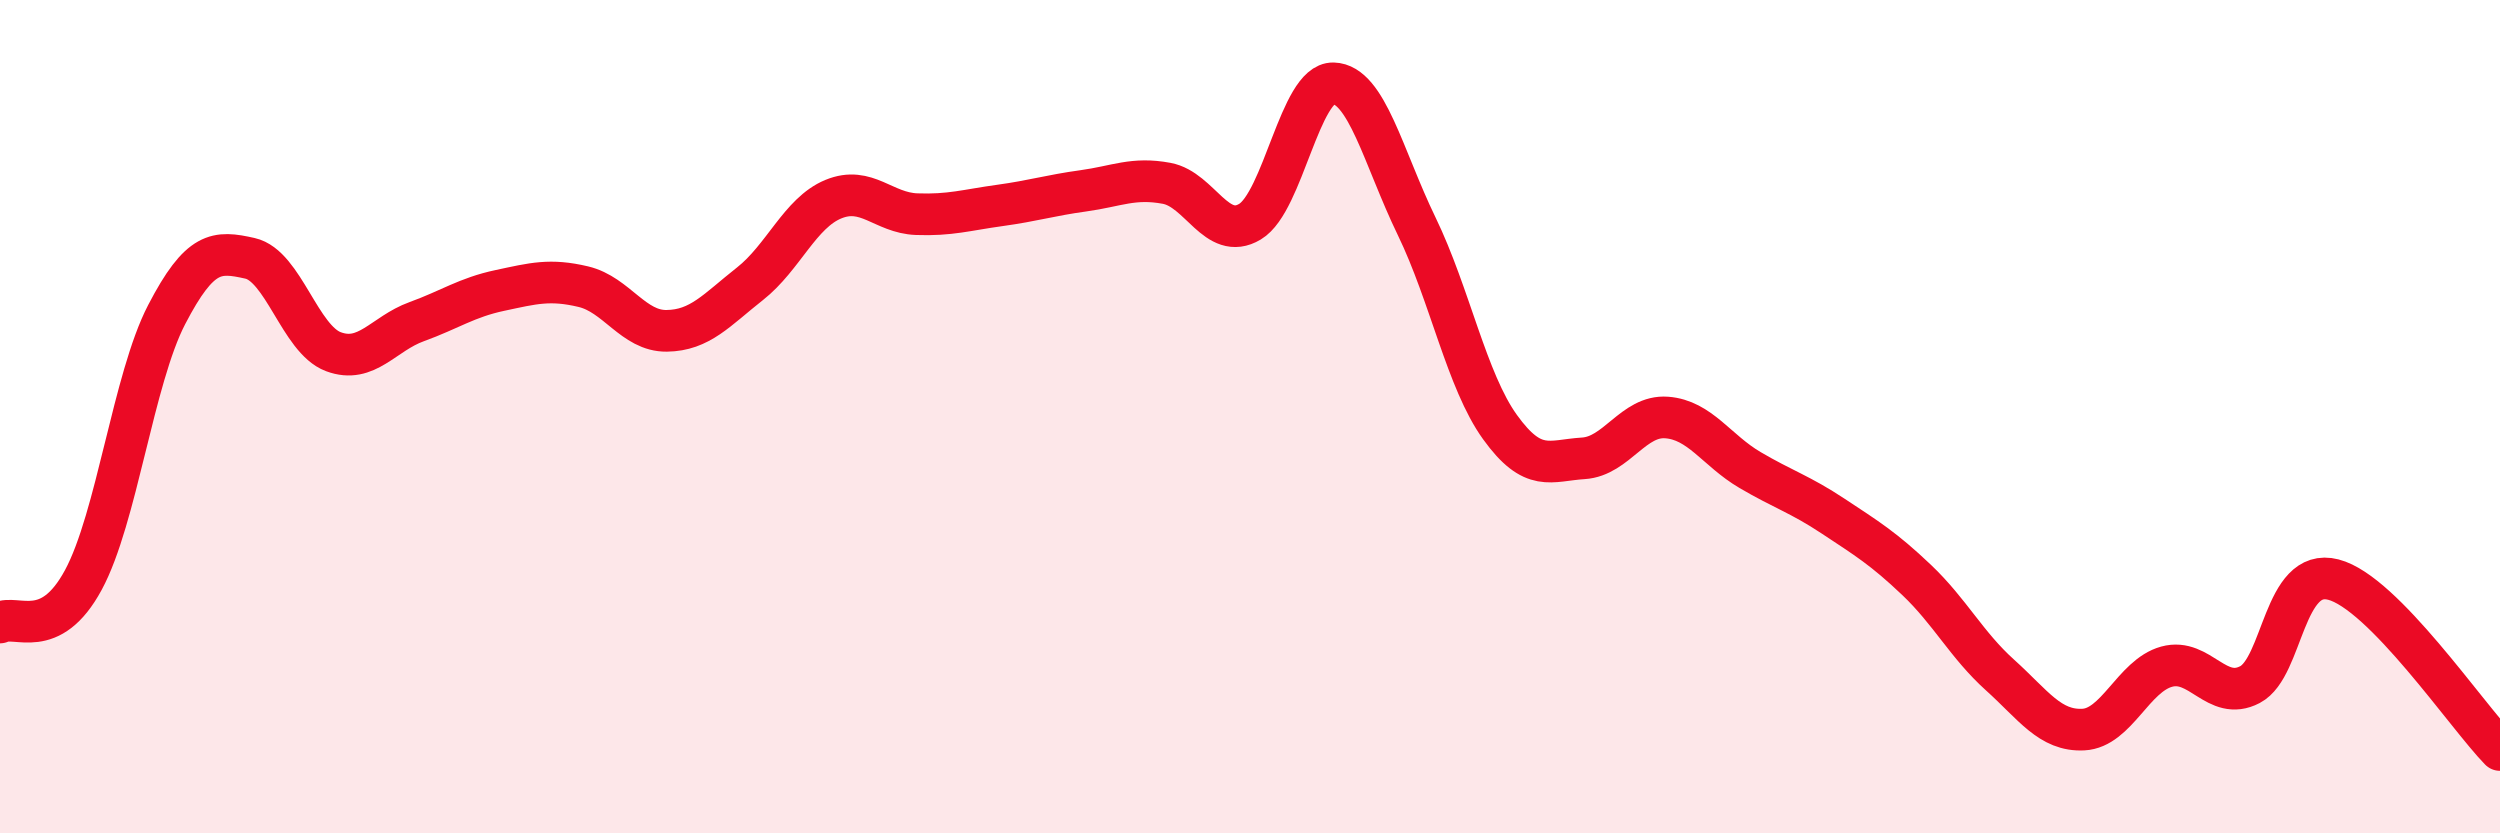
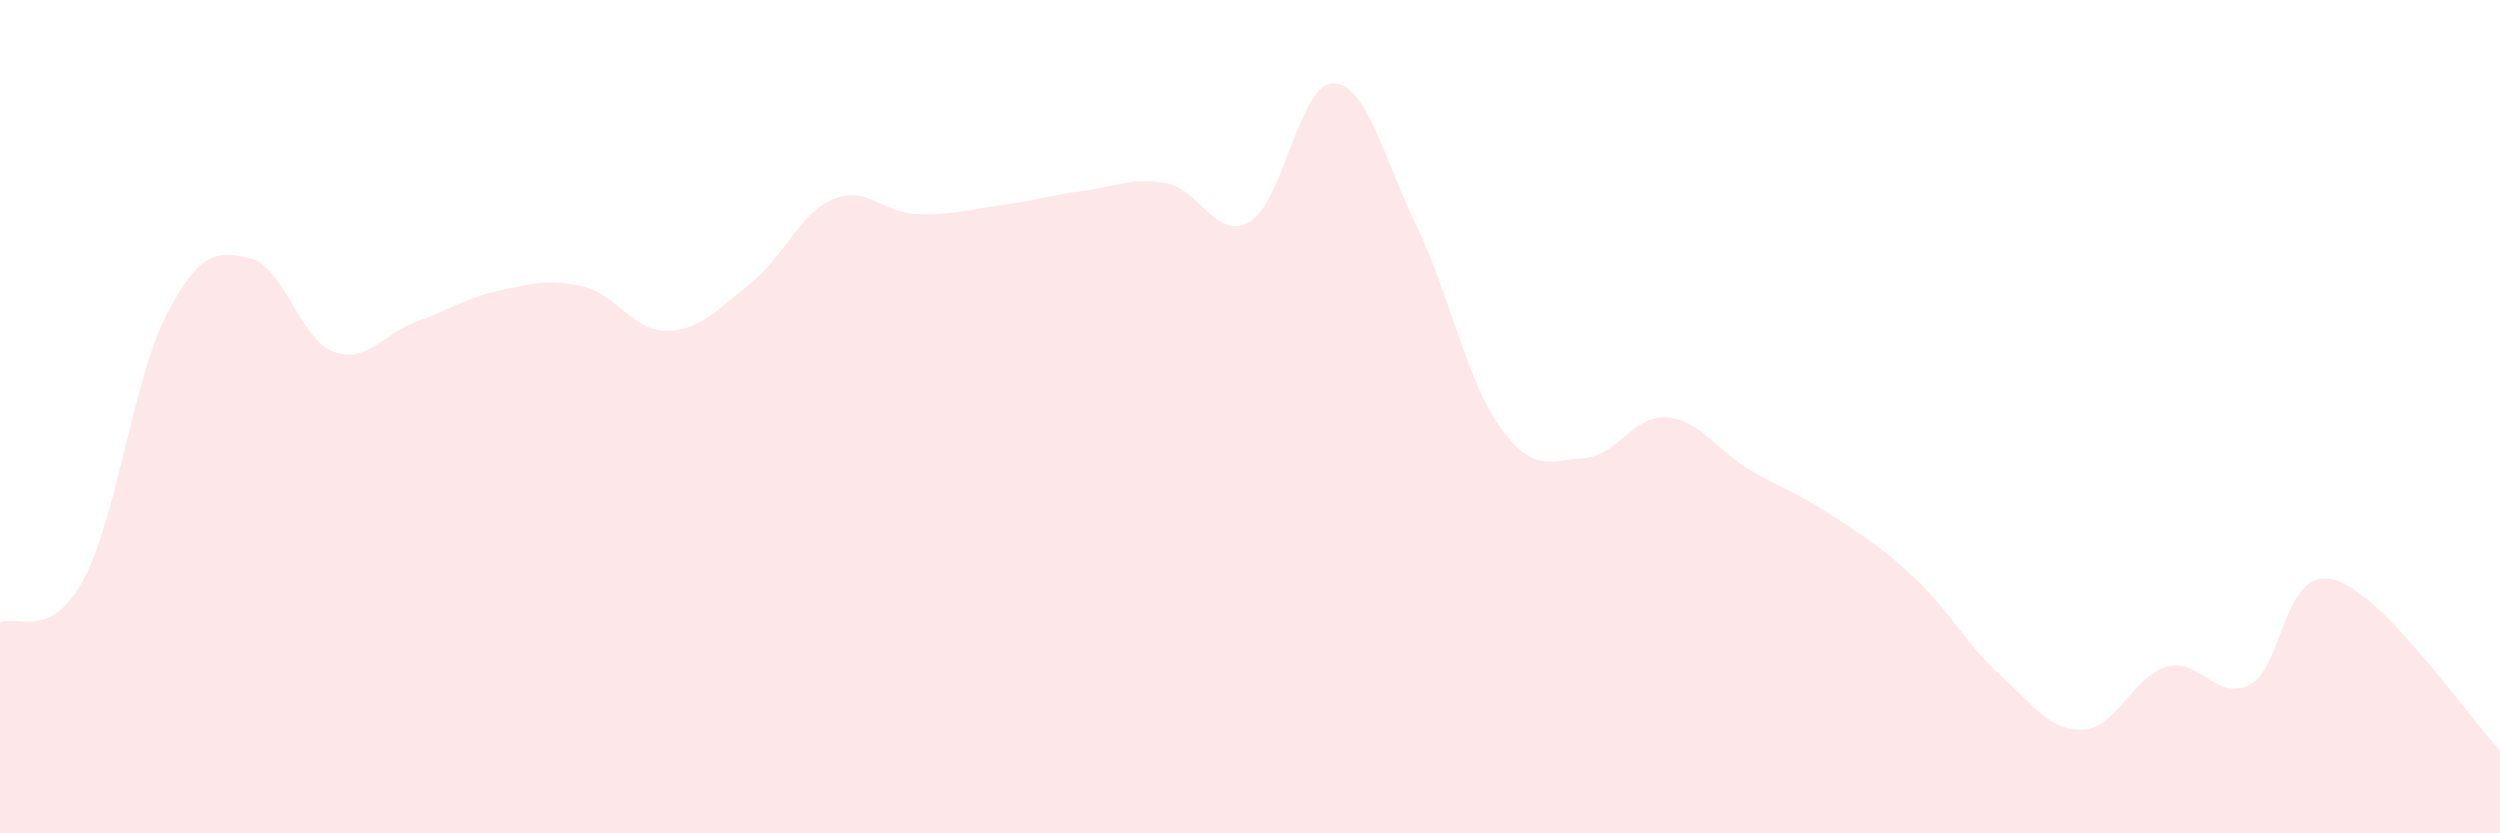
<svg xmlns="http://www.w3.org/2000/svg" width="60" height="20" viewBox="0 0 60 20">
  <path d="M 0,14.94 C 0.4,14.74 1.2,15.4 2,13.92 C 2.8,12.44 3.2,9.09 4,7.55 C 4.8,6.01 5.2,6.02 6,6.2 C 6.8,6.38 7.2,8.14 8,8.44 C 8.8,8.74 9.2,8.01 10,7.72 C 10.8,7.43 11.2,7.14 12,6.97 C 12.8,6.8 13.2,6.69 14,6.88 C 14.8,7.07 15.2,7.95 16,7.94 C 16.8,7.93 17.2,7.44 18,6.81 C 18.8,6.18 19.2,5.11 20,4.78 C 20.8,4.45 21.2,5.11 22,5.14 C 22.8,5.17 23.2,5.04 24,4.93 C 24.8,4.82 25.2,4.69 26,4.58 C 26.8,4.47 27.2,4.25 28,4.4 C 28.8,4.55 29.2,5.8 30,5.32 C 30.8,4.84 31.2,1.98 32,2 C 32.8,2.02 33.2,3.78 34,5.43 C 34.8,7.08 35.2,9.14 36,10.25 C 36.8,11.36 37.2,11.05 38,11 C 38.8,10.95 39.2,9.96 40,10.02 C 40.8,10.08 41.2,10.81 42,11.28 C 42.8,11.75 43.2,11.86 44,12.39 C 44.8,12.92 45.2,13.16 46,13.92 C 46.8,14.68 47.2,15.48 48,16.2 C 48.8,16.92 49.2,17.55 50,17.51 C 50.8,17.47 51.2,16.22 52,16 C 52.8,15.78 53.2,16.85 54,16.43 C 54.8,16.01 54.8,13.6 56,13.91 C 57.2,14.22 59.2,17.18 60,18L60 20L0 20Z" fill="#EB0A25" opacity="0.1" stroke-linecap="round" stroke-linejoin="round" />
-   <path d="M 0,14.94 C 0.4,14.74 1.2,15.4 2,13.92 C 2.8,12.44 3.2,9.09 4,7.55 C 4.8,6.01 5.2,6.02 6,6.2 C 6.8,6.38 7.2,8.14 8,8.44 C 8.8,8.74 9.2,8.01 10,7.72 C 10.8,7.43 11.2,7.14 12,6.97 C 12.8,6.8 13.2,6.69 14,6.88 C 14.8,7.07 15.2,7.95 16,7.94 C 16.8,7.93 17.2,7.44 18,6.81 C 18.8,6.18 19.2,5.11 20,4.78 C 20.8,4.45 21.2,5.11 22,5.14 C 22.8,5.17 23.2,5.04 24,4.93 C 24.8,4.82 25.2,4.69 26,4.58 C 26.8,4.47 27.2,4.25 28,4.4 C 28.8,4.55 29.2,5.8 30,5.32 C 30.8,4.84 31.2,1.98 32,2 C 32.8,2.02 33.2,3.78 34,5.43 C 34.8,7.08 35.2,9.14 36,10.25 C 36.8,11.36 37.2,11.05 38,11 C 38.8,10.95 39.2,9.96 40,10.02 C 40.8,10.08 41.2,10.81 42,11.28 C 42.8,11.75 43.2,11.86 44,12.39 C 44.8,12.92 45.2,13.16 46,13.92 C 46.8,14.68 47.2,15.48 48,16.2 C 48.8,16.92 49.2,17.55 50,17.51 C 50.8,17.47 51.2,16.22 52,16 C 52.8,15.78 53.2,16.85 54,16.43 C 54.8,16.01 54.8,13.6 56,13.91 C 57.2,14.22 59.2,17.18 60,18" stroke="#EB0A25" stroke-width="1" fill="none" stroke-linecap="round" stroke-linejoin="round" />
</svg>